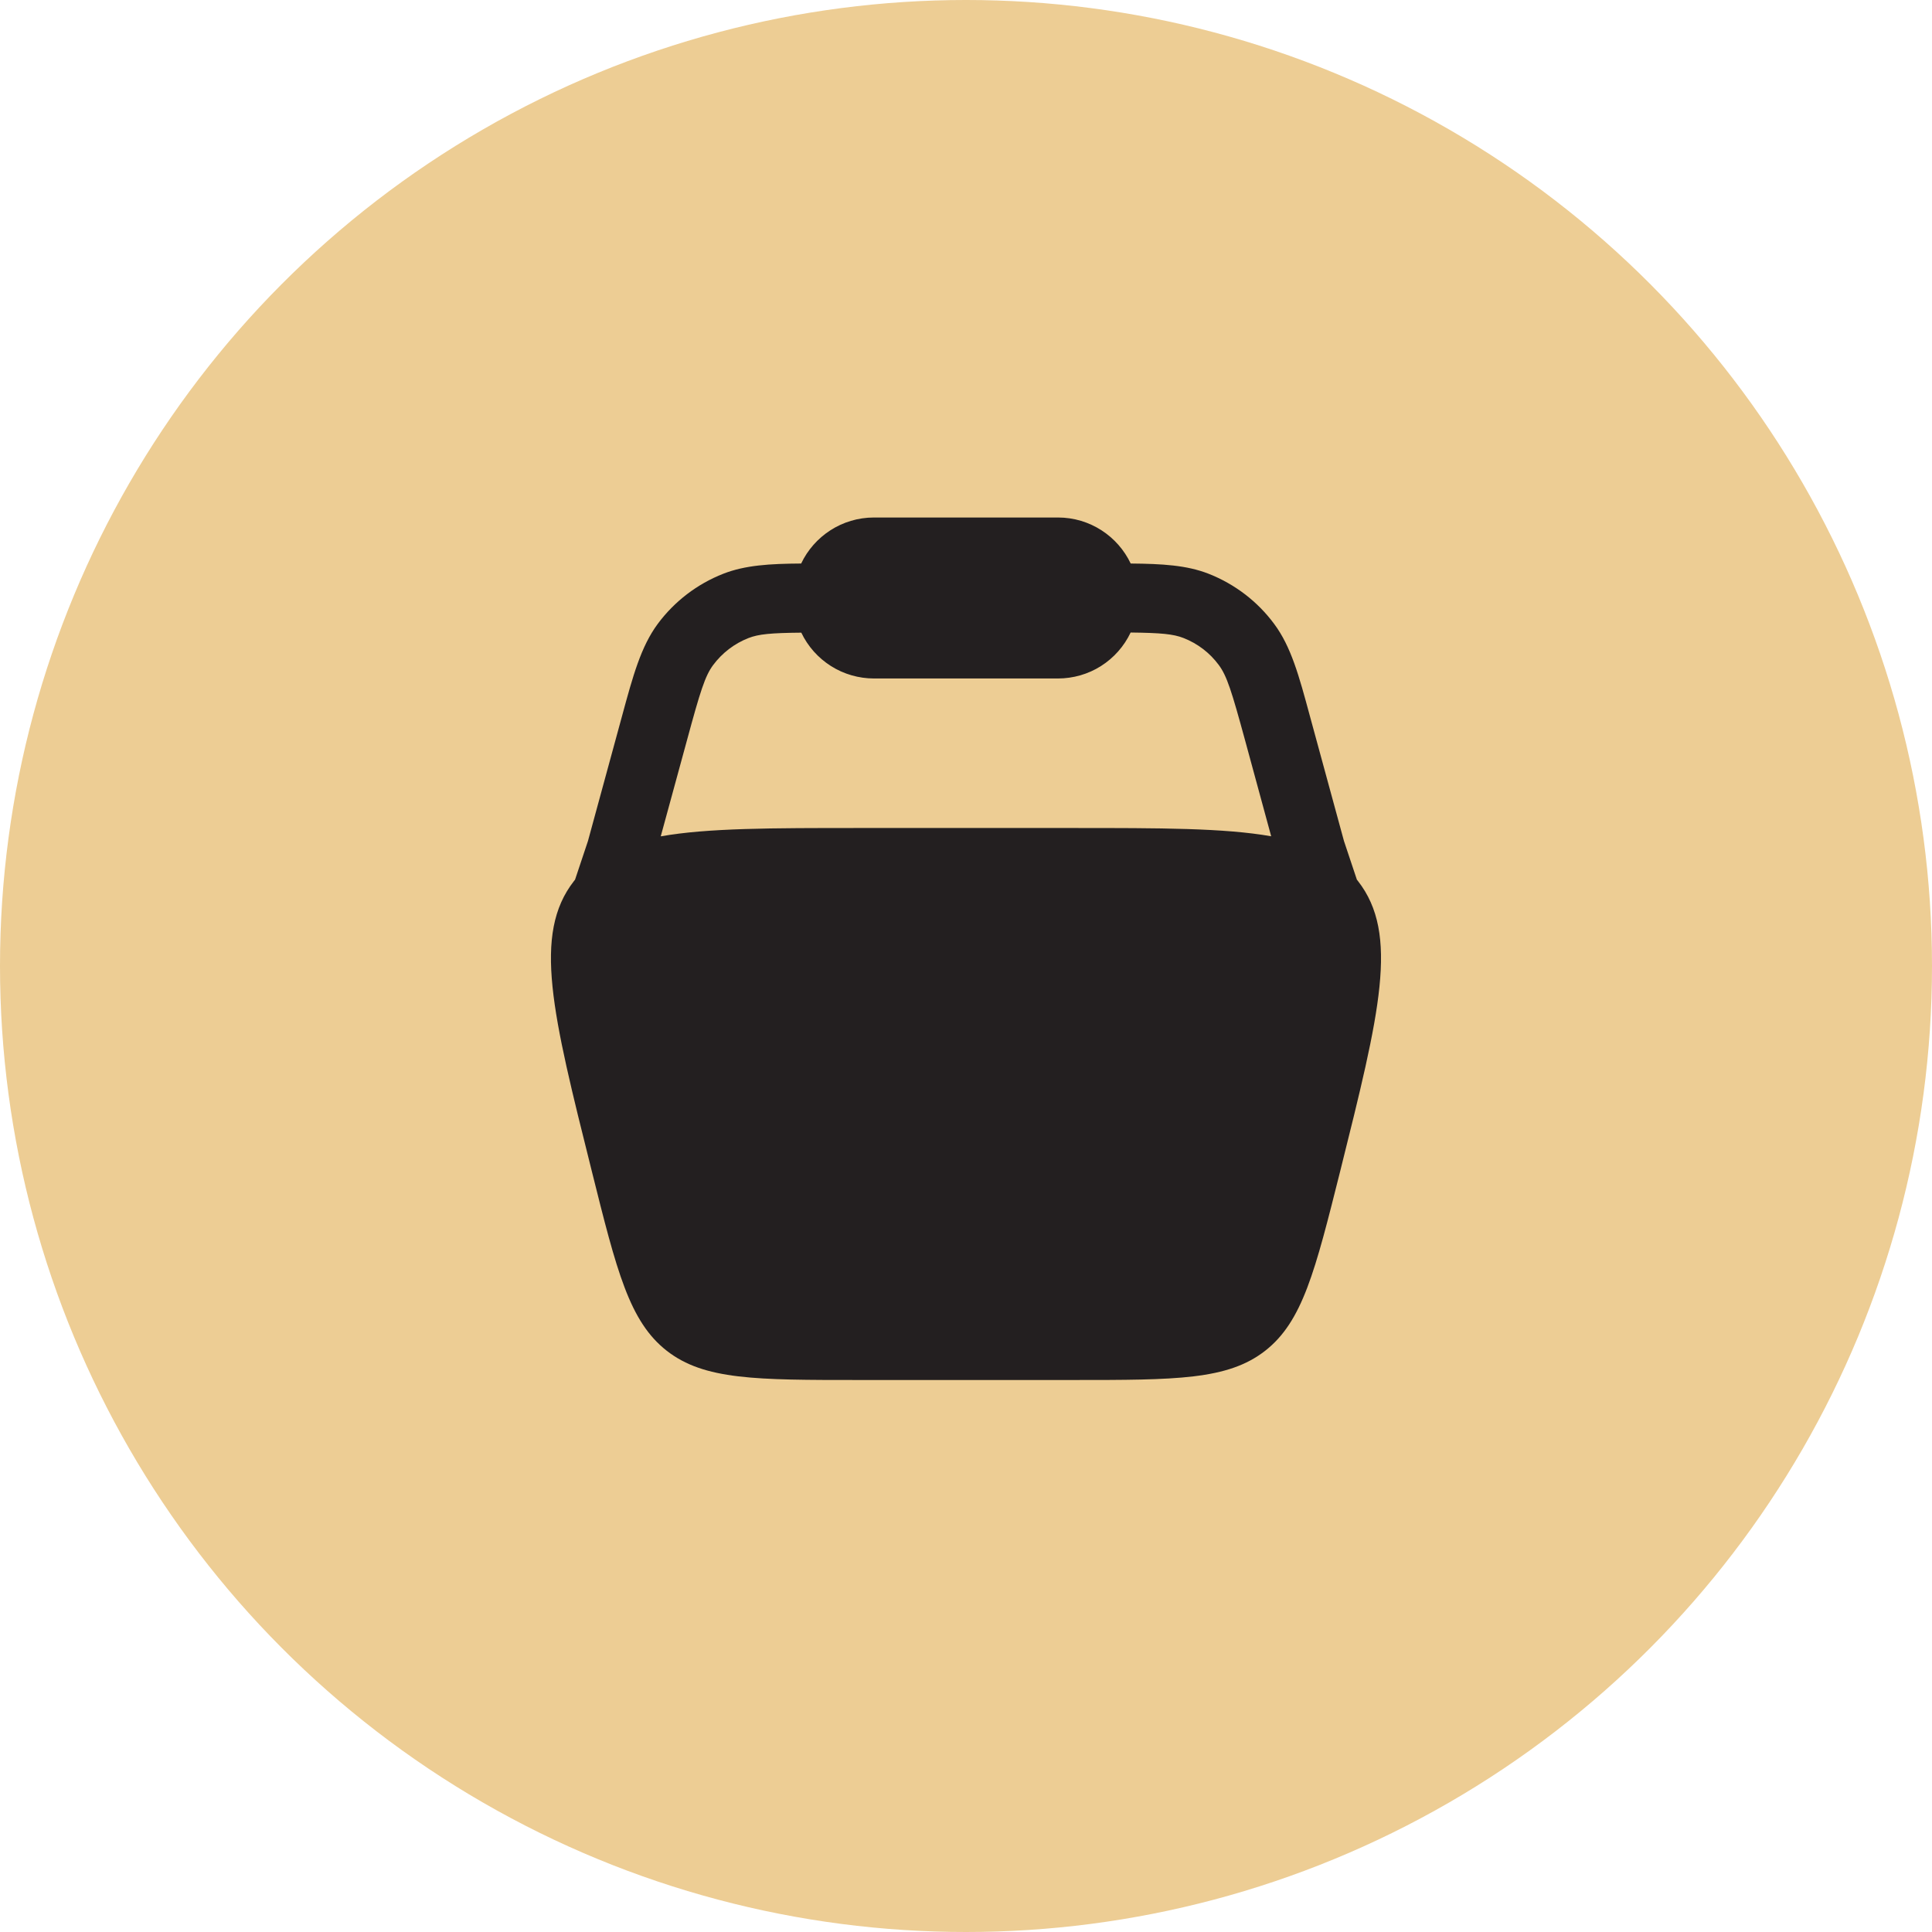
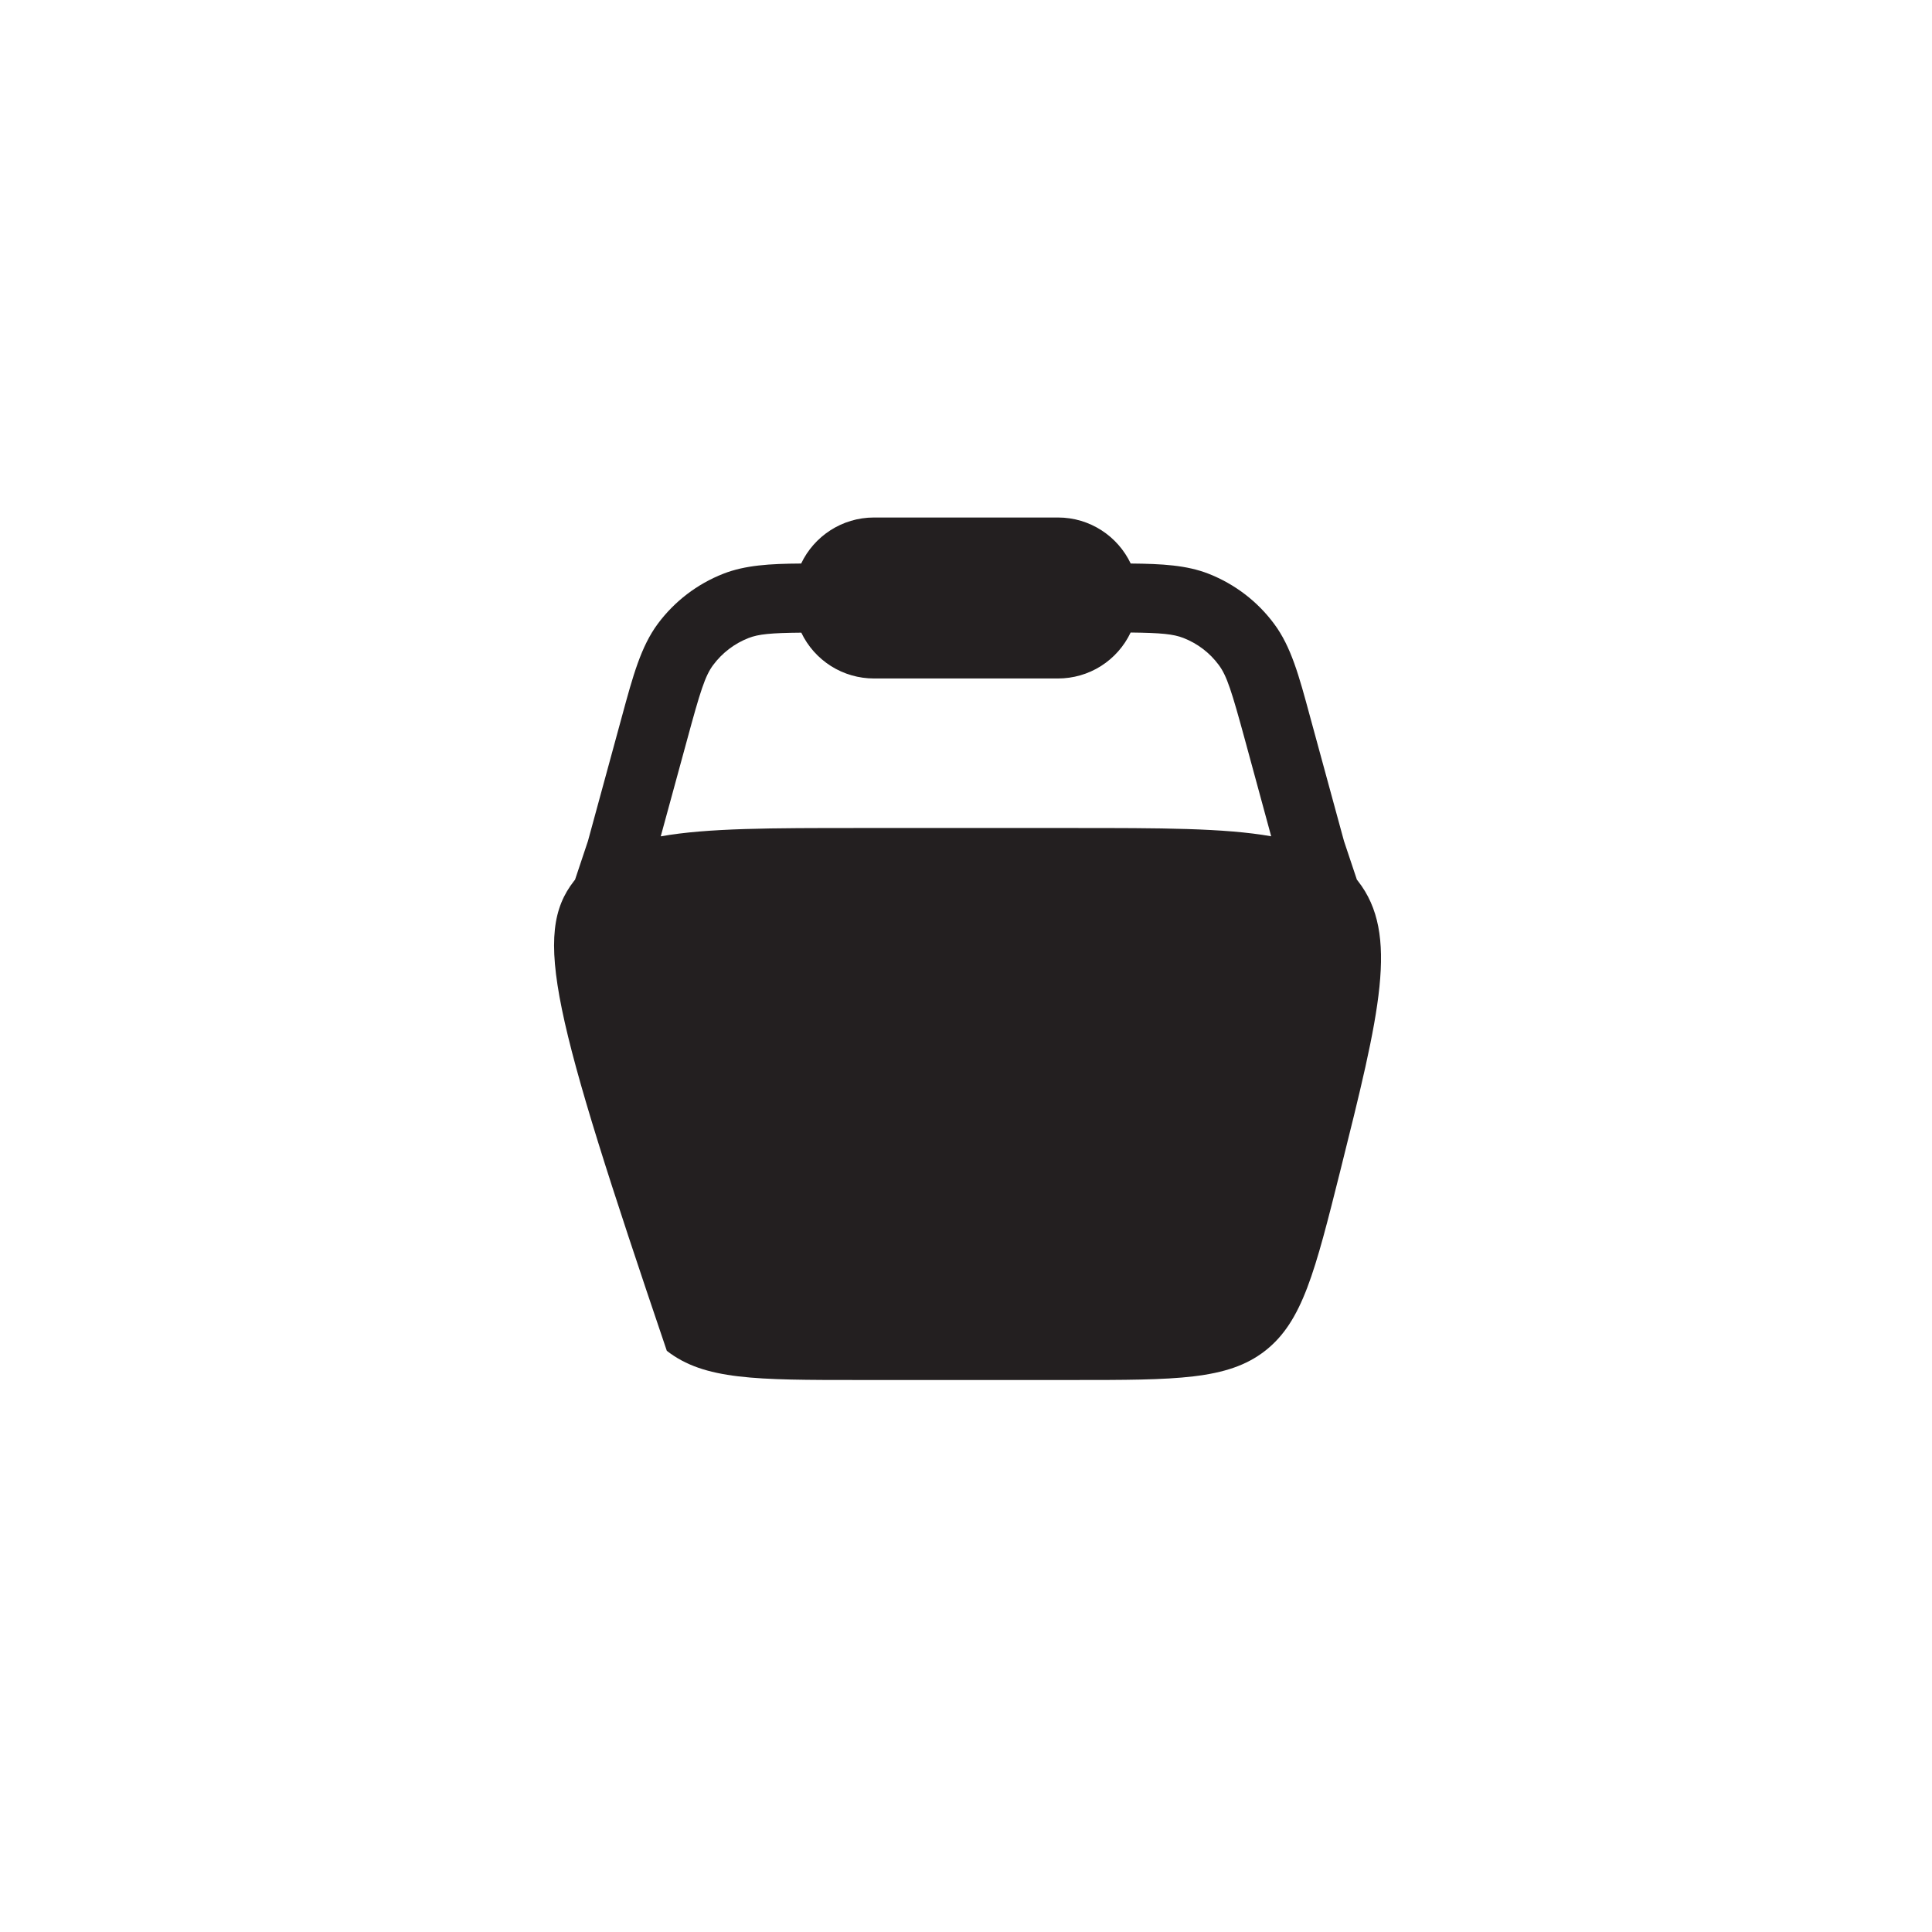
<svg xmlns="http://www.w3.org/2000/svg" width="28" height="28" viewBox="0 0 28 28" fill="none">
-   <circle cx="14" cy="14" r="14" fill="#EDCD94" />
-   <path fill-rule="evenodd" clip-rule="evenodd" d="M11.611 8.167C11.798 7.773 12.201 7.5 12.666 7.5H15.333C15.798 7.5 16.2 7.773 16.387 8.167C16.843 8.171 17.198 8.191 17.515 8.315C17.894 8.464 18.224 8.715 18.466 9.042C18.711 9.371 18.826 9.793 18.983 10.374L19.478 12.189L19.665 12.749L19.681 12.769C20.282 13.539 19.995 14.683 19.424 16.97C19.059 18.425 18.878 19.153 18.335 19.577C17.793 20 17.043 20 15.543 20H12.456C10.956 20 10.206 20 9.664 19.577C9.121 19.153 8.939 18.425 8.576 16.97C8.004 14.683 7.718 13.539 8.318 12.769L8.334 12.749L8.521 12.189L9.016 10.374C9.174 9.793 9.289 9.371 9.533 9.041C9.775 8.715 10.105 8.463 10.483 8.315C10.801 8.191 11.155 8.17 11.611 8.167ZM11.613 9.169C11.171 9.173 10.994 9.19 10.848 9.247C10.643 9.327 10.466 9.463 10.335 9.639C10.218 9.797 10.149 10.017 9.956 10.729L9.576 12.121C10.255 12 11.185 12 12.456 12H15.543C16.814 12 17.743 12 18.423 12.12L18.044 10.727C17.85 10.016 17.781 9.795 17.663 9.637C17.533 9.461 17.356 9.326 17.151 9.246C17.005 9.189 16.828 9.172 16.386 9.167C16.291 9.367 16.142 9.535 15.956 9.653C15.77 9.771 15.553 9.833 15.333 9.833H12.666C12.446 9.833 12.23 9.771 12.043 9.653C11.857 9.535 11.708 9.368 11.613 9.169Z" fill="#231F20" />
+   <path fill-rule="evenodd" clip-rule="evenodd" d="M11.611 8.167C11.798 7.773 12.201 7.5 12.666 7.5H15.333C15.798 7.5 16.2 7.773 16.387 8.167C16.843 8.171 17.198 8.191 17.515 8.315C17.894 8.464 18.224 8.715 18.466 9.042C18.711 9.371 18.826 9.793 18.983 10.374L19.478 12.189L19.665 12.749L19.681 12.769C20.282 13.539 19.995 14.683 19.424 16.97C19.059 18.425 18.878 19.153 18.335 19.577C17.793 20 17.043 20 15.543 20H12.456C10.956 20 10.206 20 9.664 19.577C8.004 14.683 7.718 13.539 8.318 12.769L8.334 12.749L8.521 12.189L9.016 10.374C9.174 9.793 9.289 9.371 9.533 9.041C9.775 8.715 10.105 8.463 10.483 8.315C10.801 8.191 11.155 8.17 11.611 8.167ZM11.613 9.169C11.171 9.173 10.994 9.19 10.848 9.247C10.643 9.327 10.466 9.463 10.335 9.639C10.218 9.797 10.149 10.017 9.956 10.729L9.576 12.121C10.255 12 11.185 12 12.456 12H15.543C16.814 12 17.743 12 18.423 12.12L18.044 10.727C17.85 10.016 17.781 9.795 17.663 9.637C17.533 9.461 17.356 9.326 17.151 9.246C17.005 9.189 16.828 9.172 16.386 9.167C16.291 9.367 16.142 9.535 15.956 9.653C15.77 9.771 15.553 9.833 15.333 9.833H12.666C12.446 9.833 12.23 9.771 12.043 9.653C11.857 9.535 11.708 9.368 11.613 9.169Z" fill="#231F20" />
</svg>